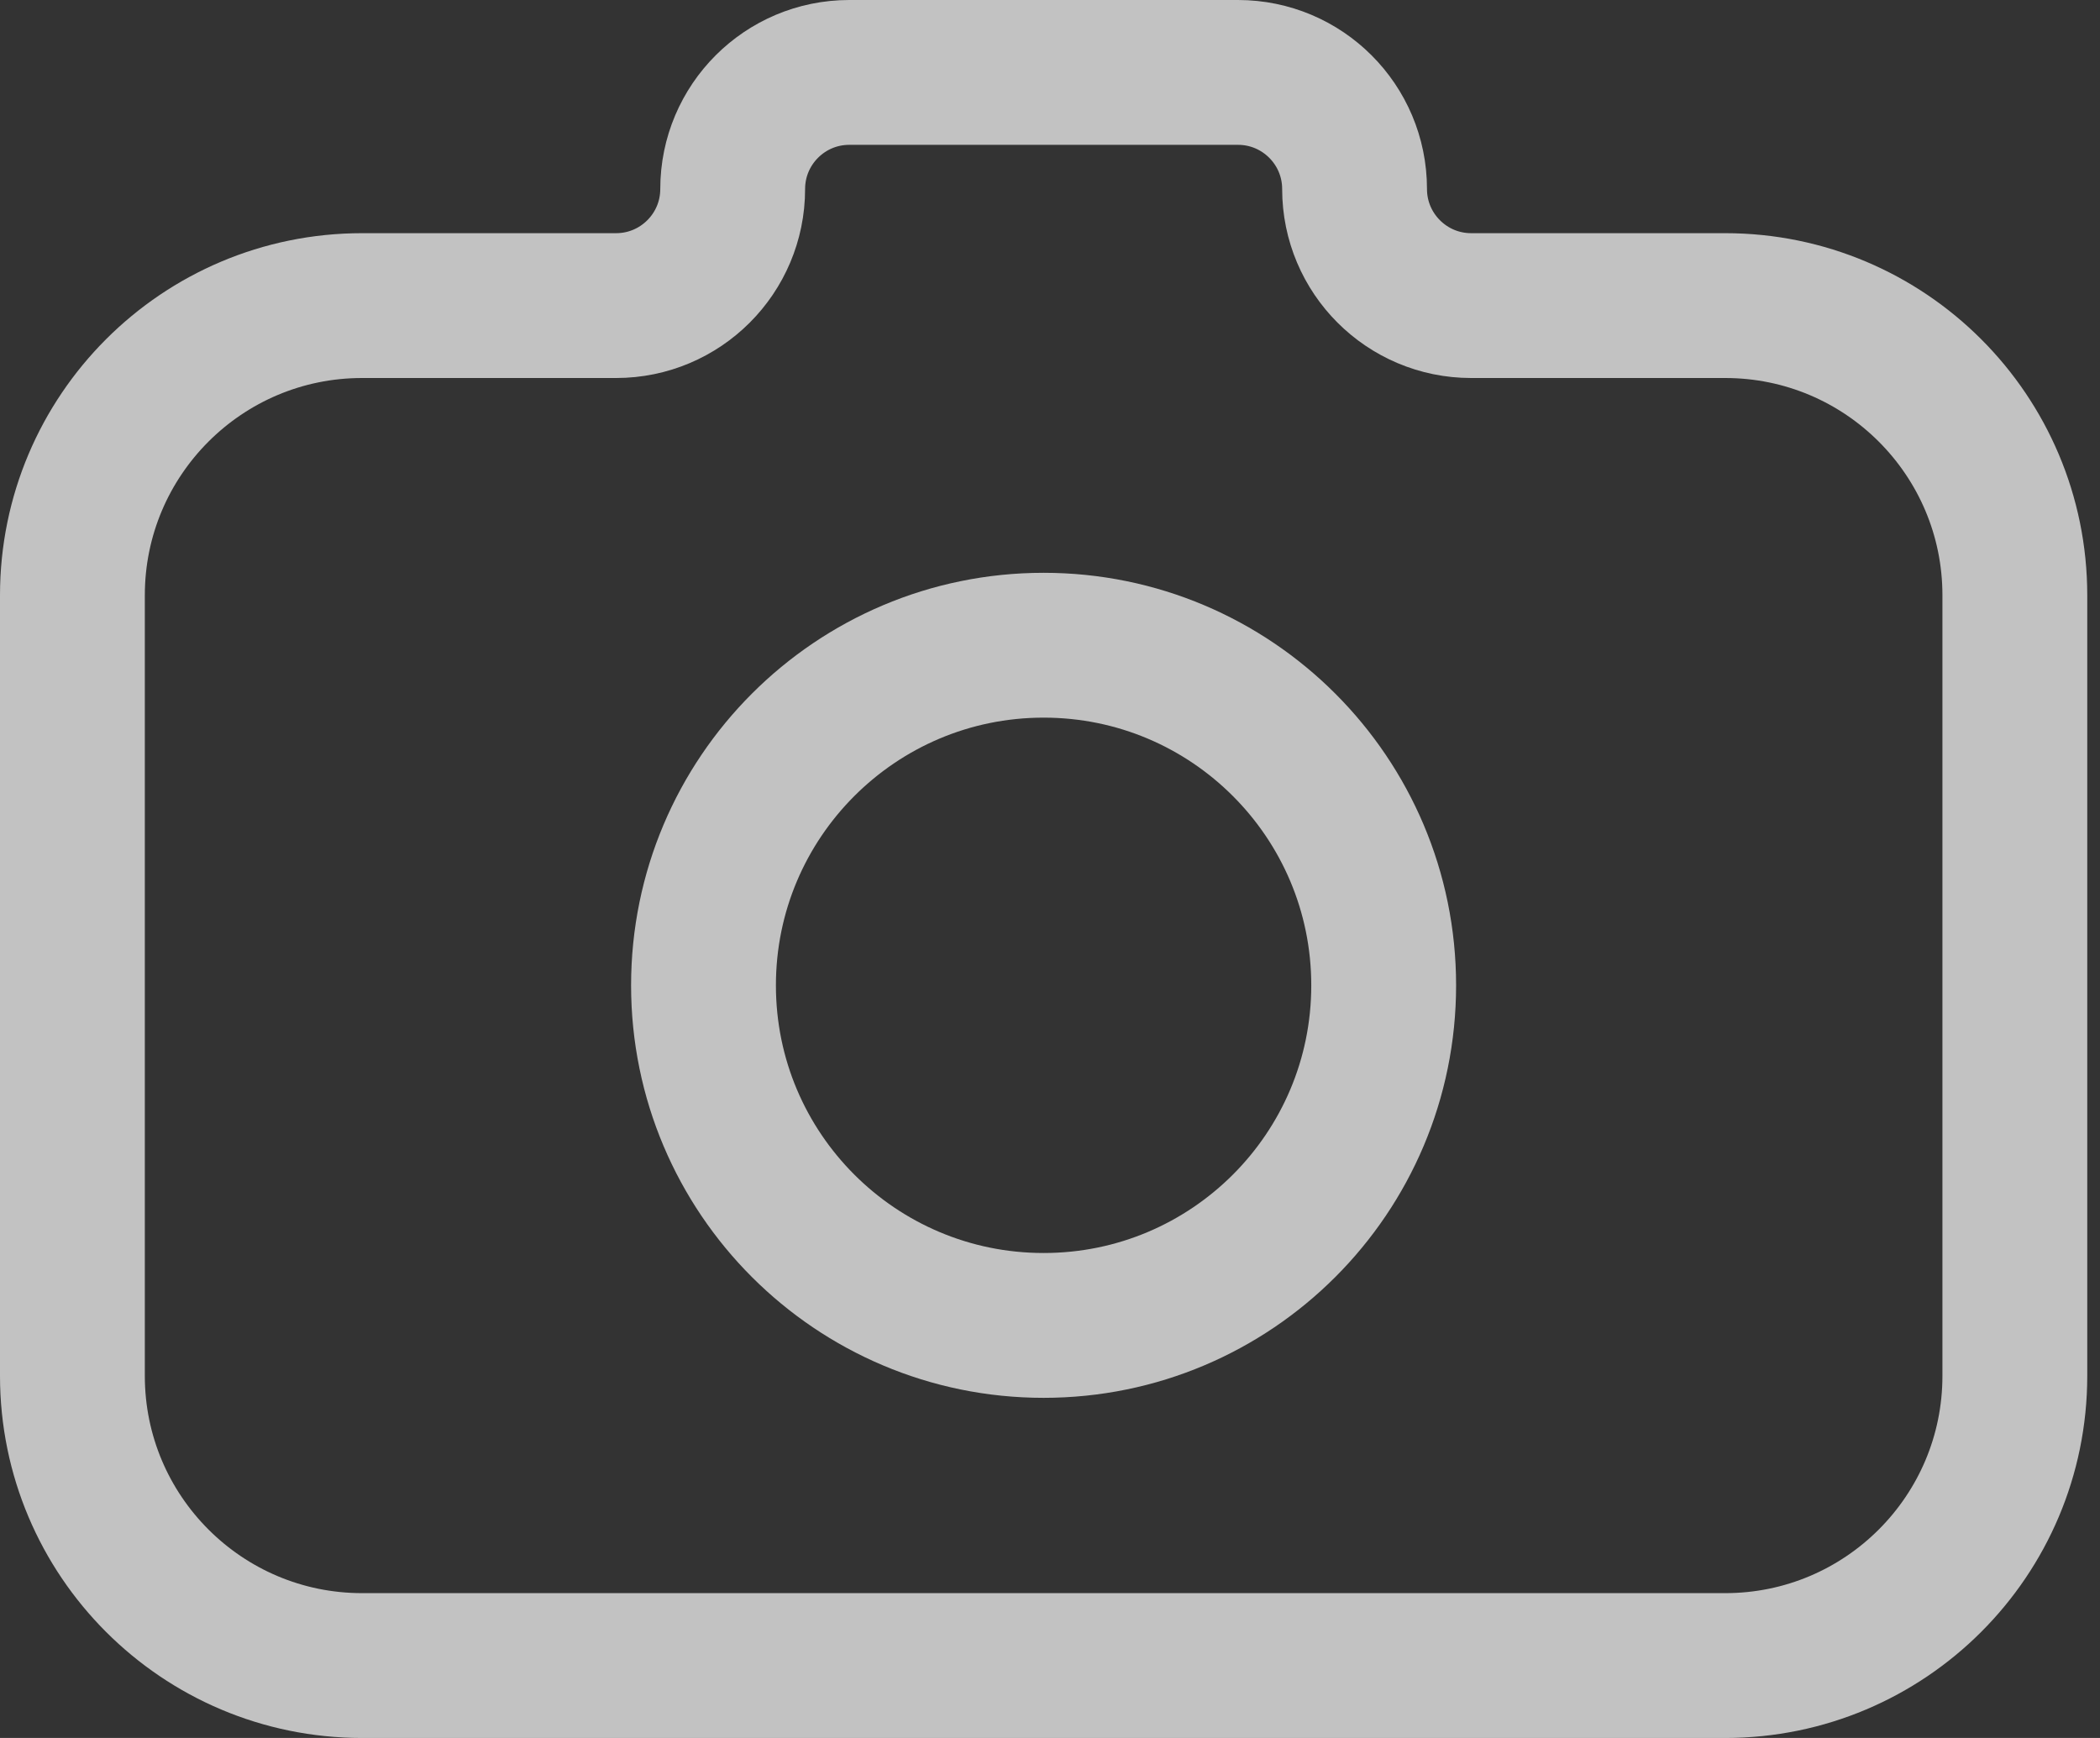
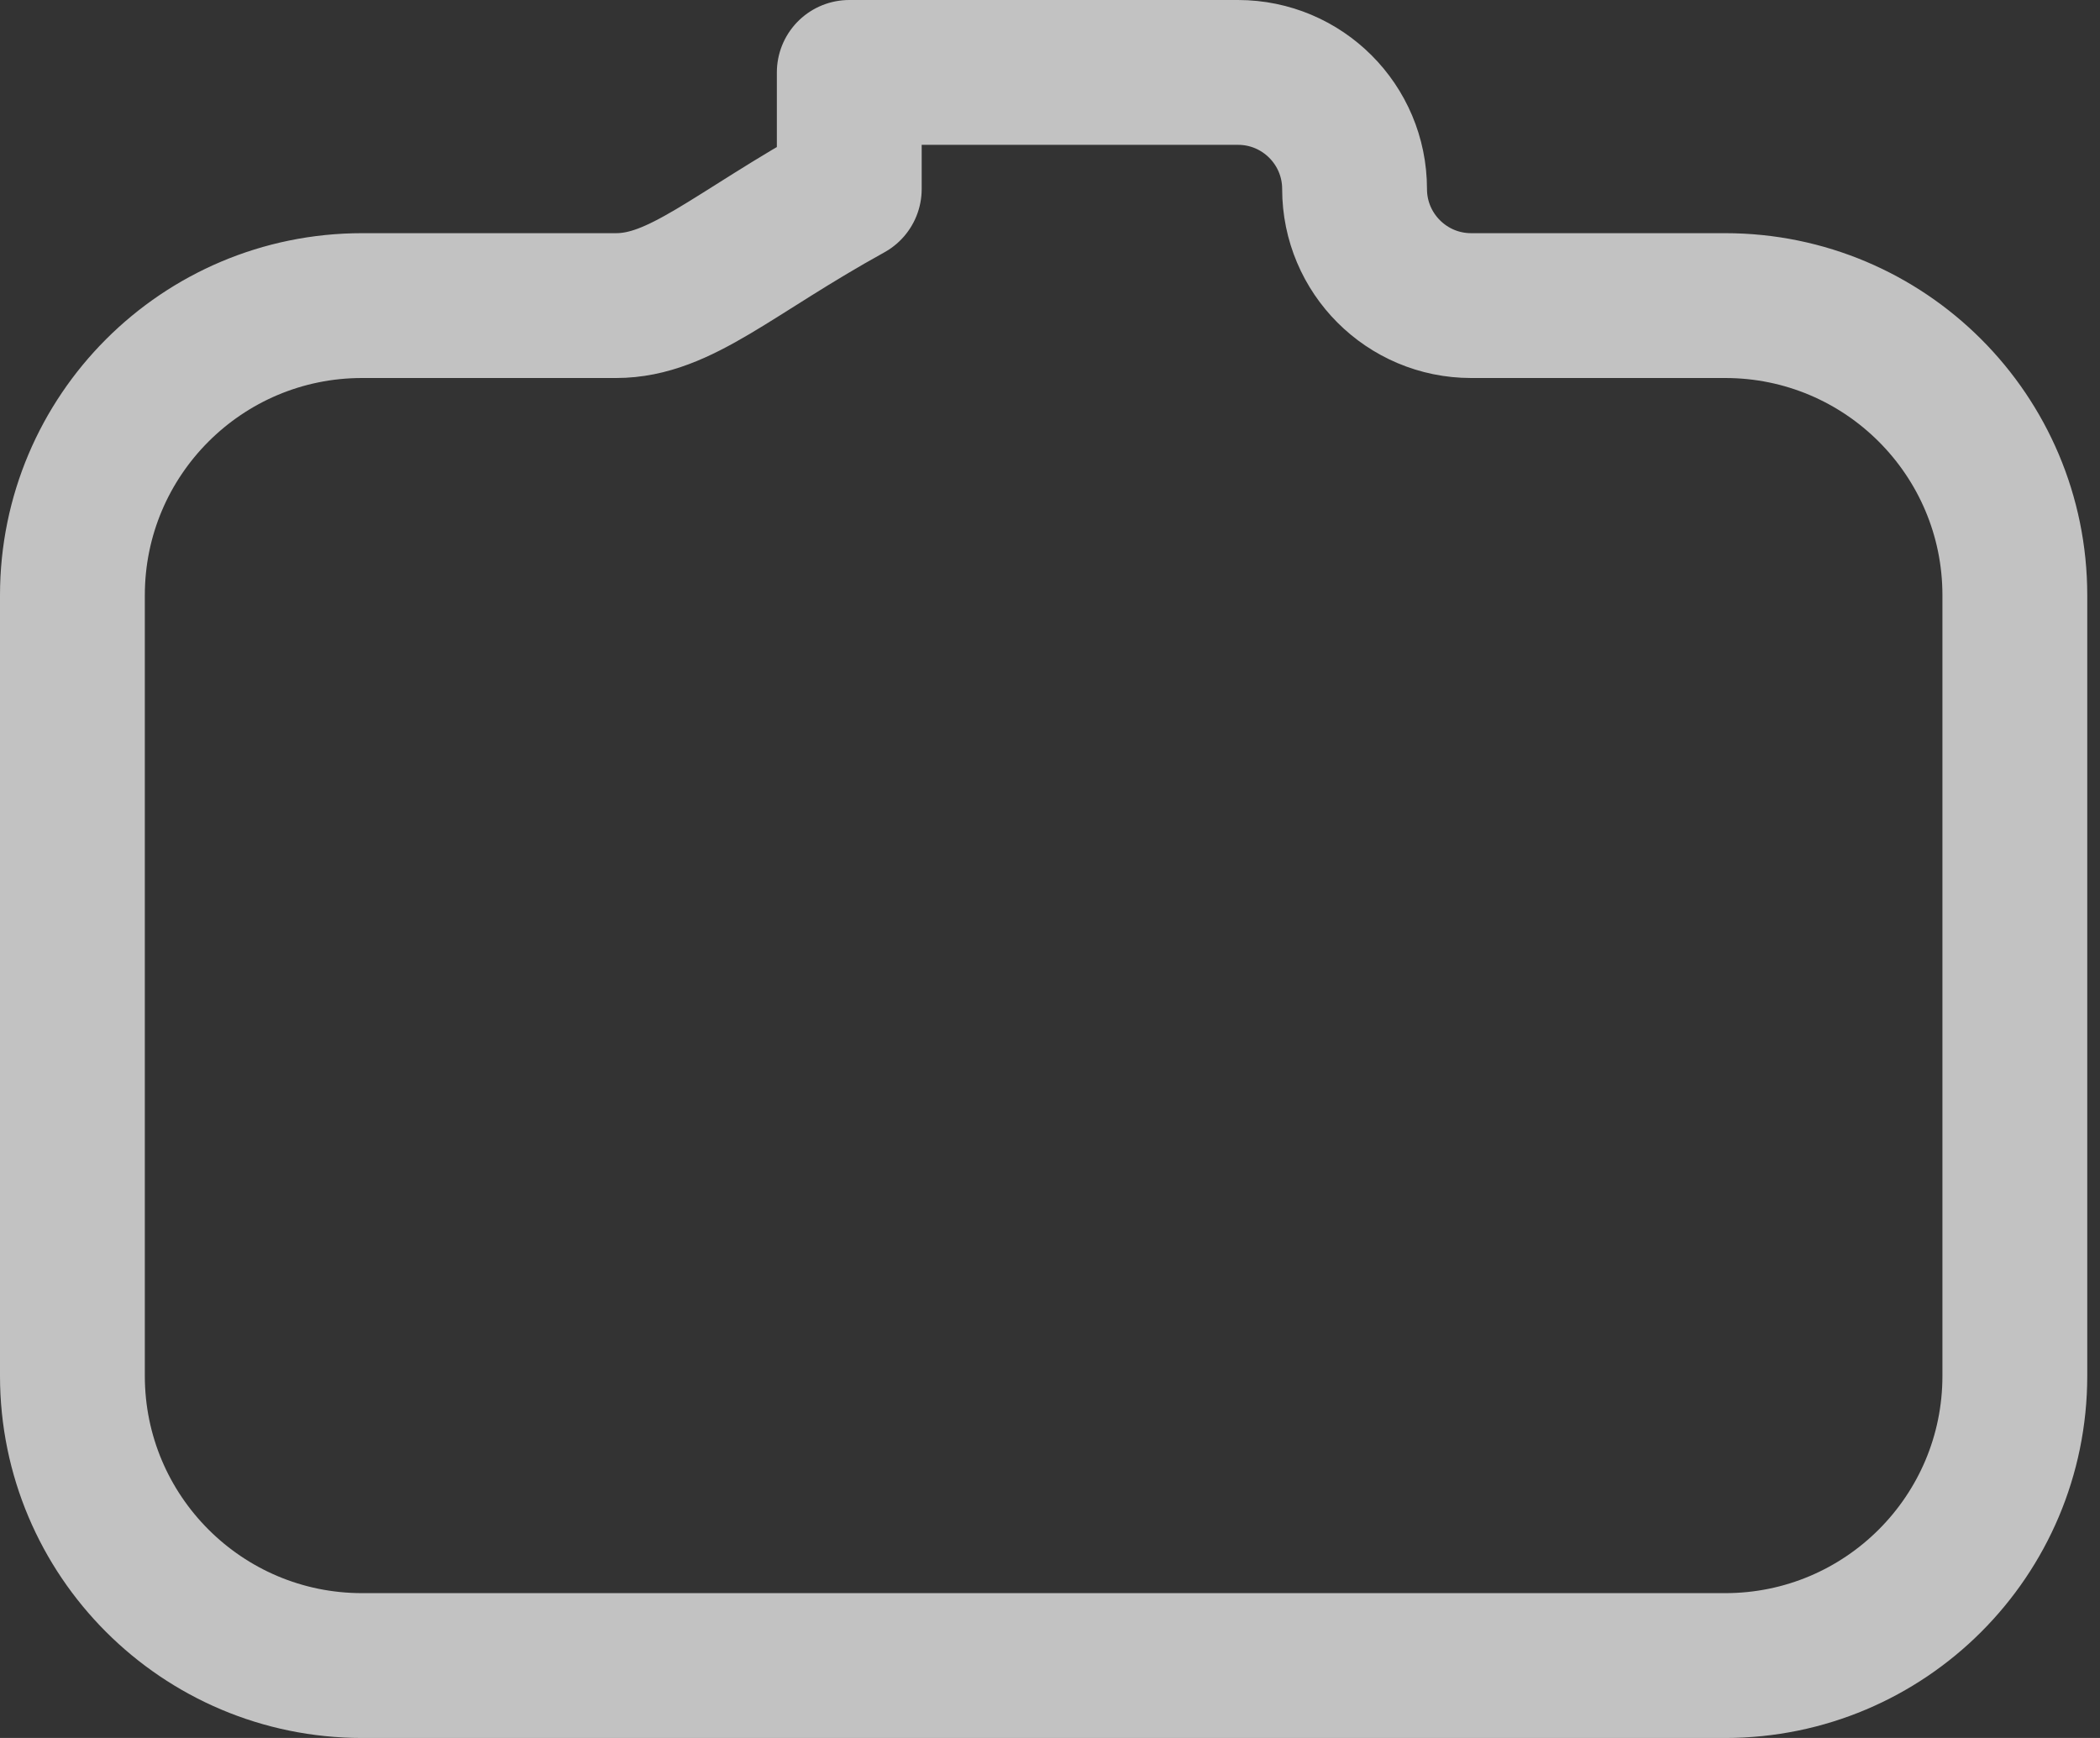
<svg xmlns="http://www.w3.org/2000/svg" width="29" height="24" viewBox="0 0 29 24" fill="none">
  <rect x="0" y="0" width="29" height="24" fill="#333333" stroke="none" />
-   <path d="M20.316 4.22C19.427 4.22 18.706 3.499 18.706 2.61V2.61C18.706 1.721 17.985 1 17.096 1H11.728C10.839 1 10.118 1.721 10.118 2.61V2.61C10.118 3.499 9.397 4.22 8.508 4.22H5C2.791 4.22 1 6.011 1 8.22V19C1 21.209 2.791 23 5 23H23.824C26.033 23 27.824 21.209 27.824 19V8.22C27.824 6.011 26.033 4.22 23.824 4.22H20.316Z" stroke="white" stroke-opacity="0.7" stroke-width="2" stroke-linecap="round" stroke-linejoin="round" />
-   <path d="M14.412 18.303C17.006 18.303 19.108 16.201 19.108 13.607C19.108 11.013 17.006 8.91 14.412 8.91C11.818 8.91 9.715 11.013 9.715 13.607C9.715 16.201 11.818 18.303 14.412 18.303Z" stroke="white" stroke-opacity="0.7" stroke-width="2" stroke-linecap="round" stroke-linejoin="round" />
+   <path d="M20.316 4.22C19.427 4.22 18.706 3.499 18.706 2.61V2.61C18.706 1.721 17.985 1 17.096 1H11.728V2.61C10.118 3.499 9.397 4.22 8.508 4.22H5C2.791 4.22 1 6.011 1 8.22V19C1 21.209 2.791 23 5 23H23.824C26.033 23 27.824 21.209 27.824 19V8.22C27.824 6.011 26.033 4.22 23.824 4.22H20.316Z" stroke="white" stroke-opacity="0.7" stroke-width="2" stroke-linecap="round" stroke-linejoin="round" />
</svg>